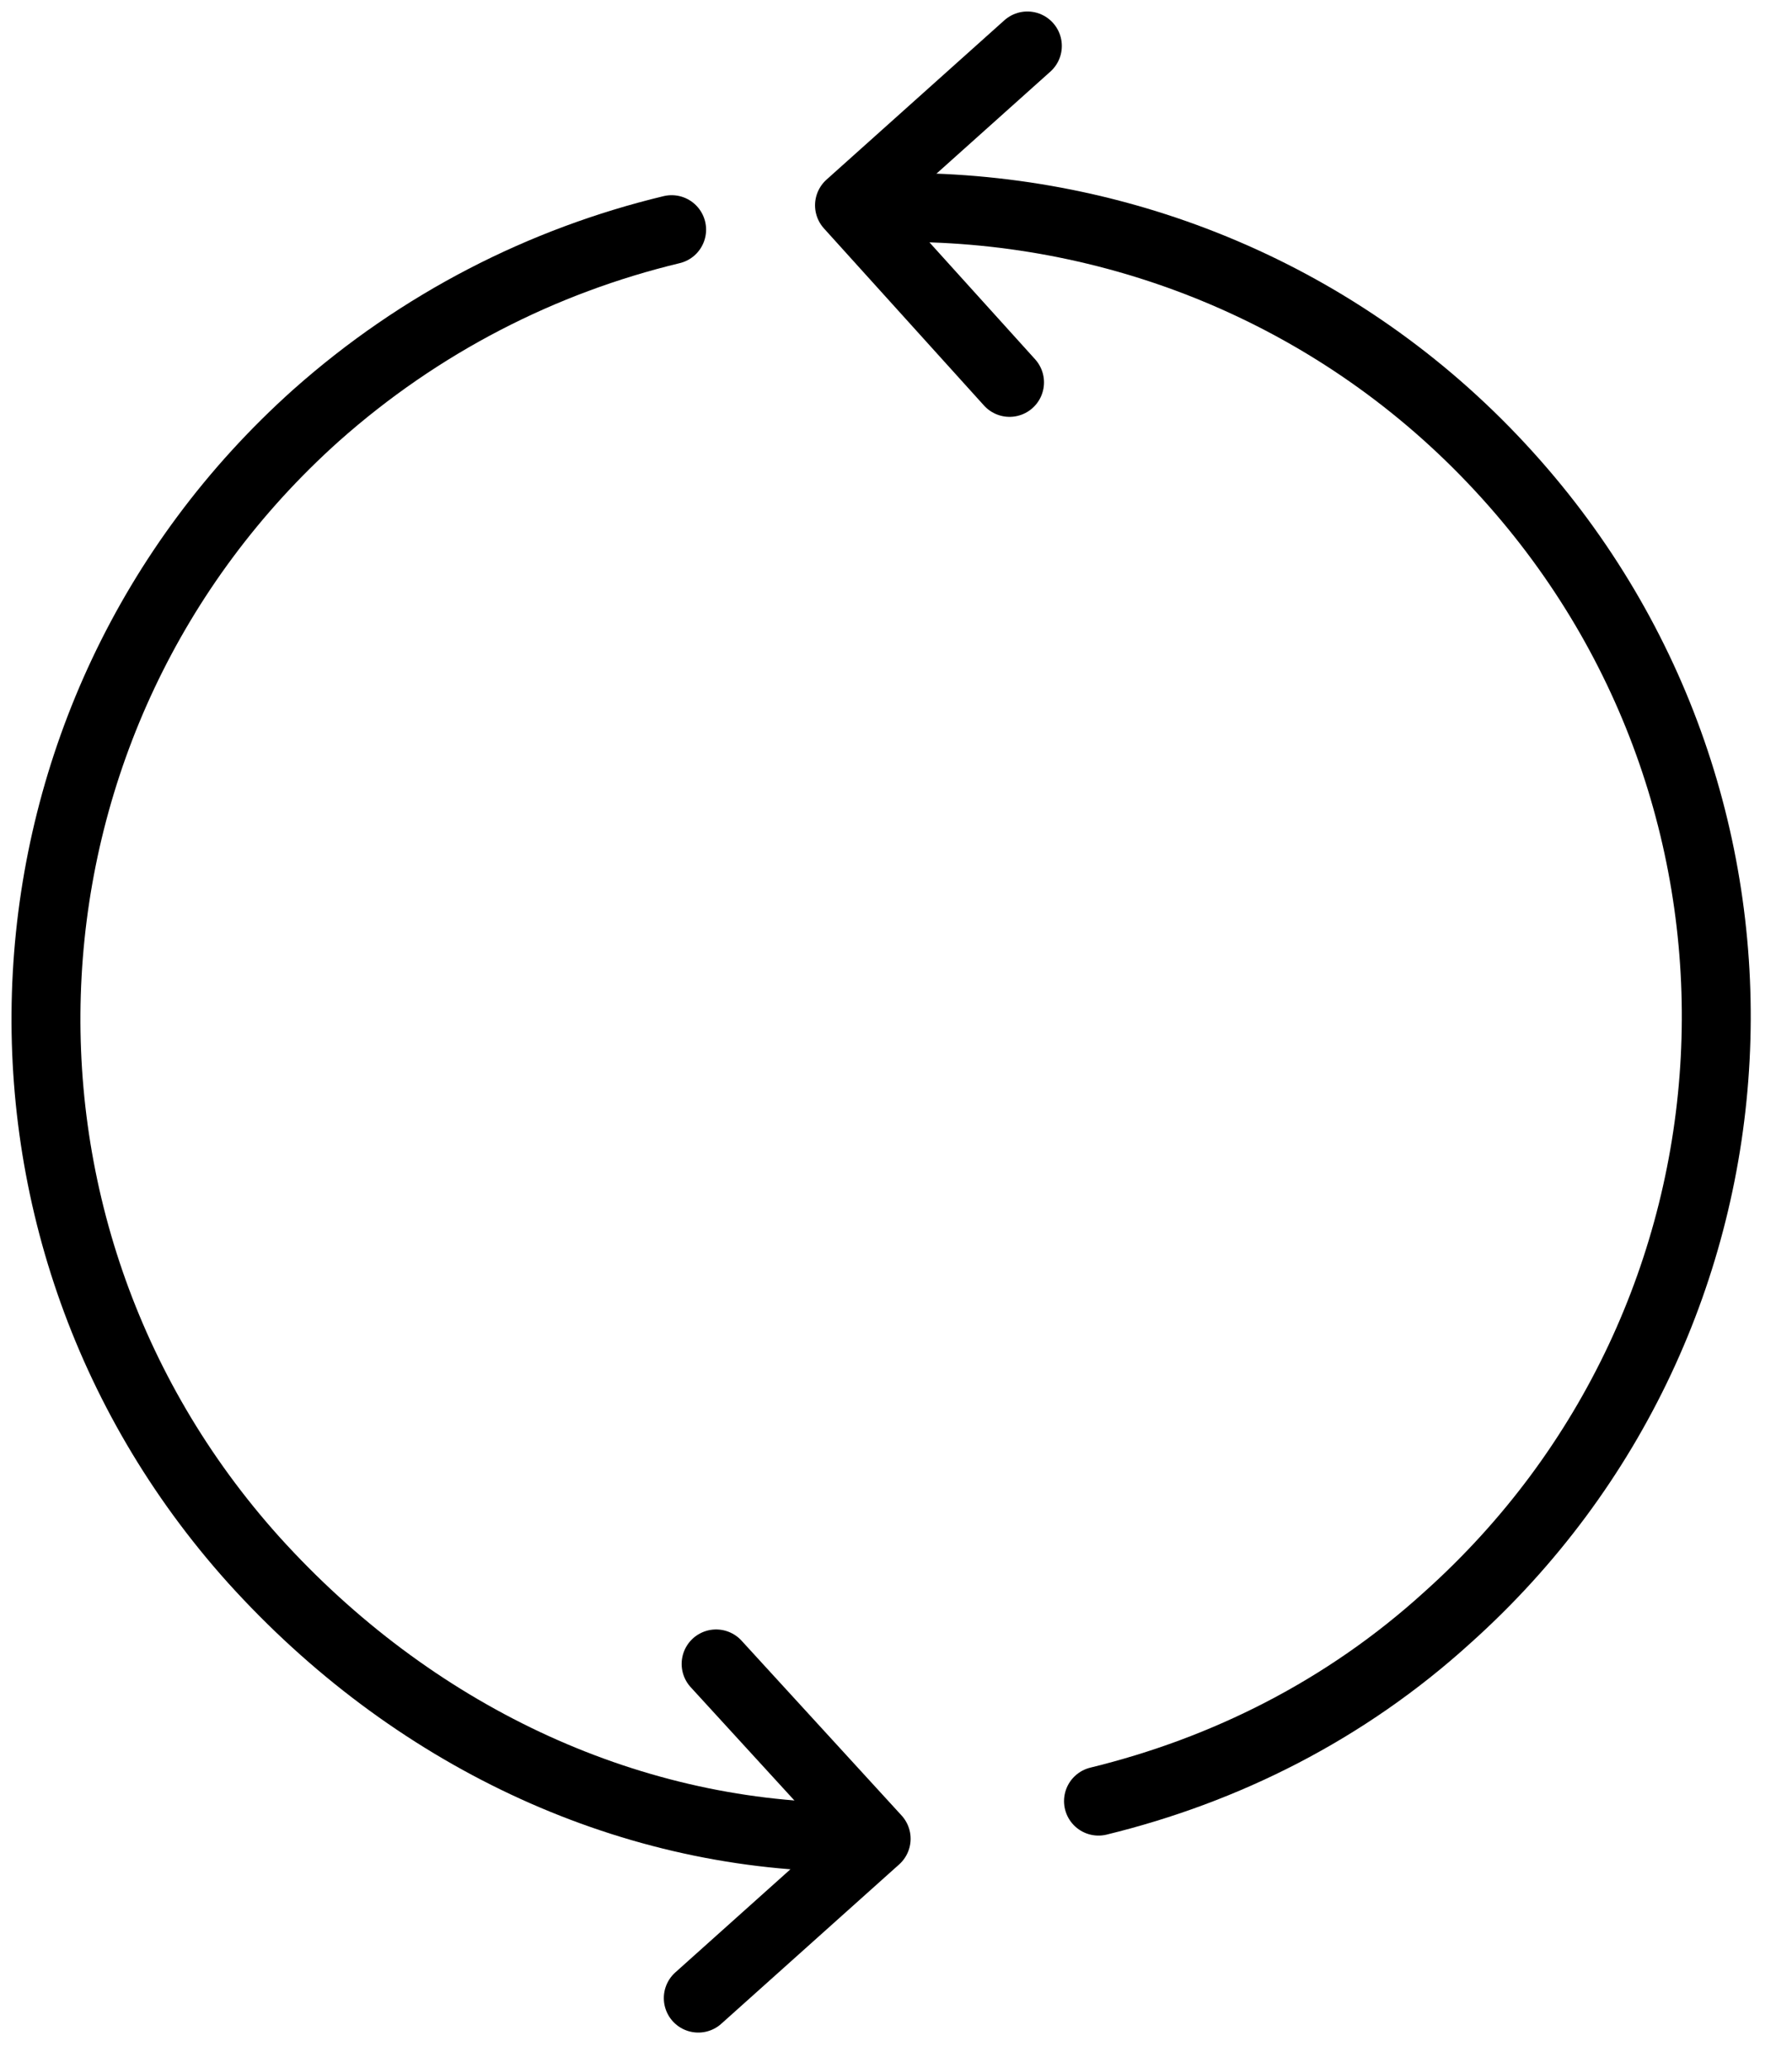
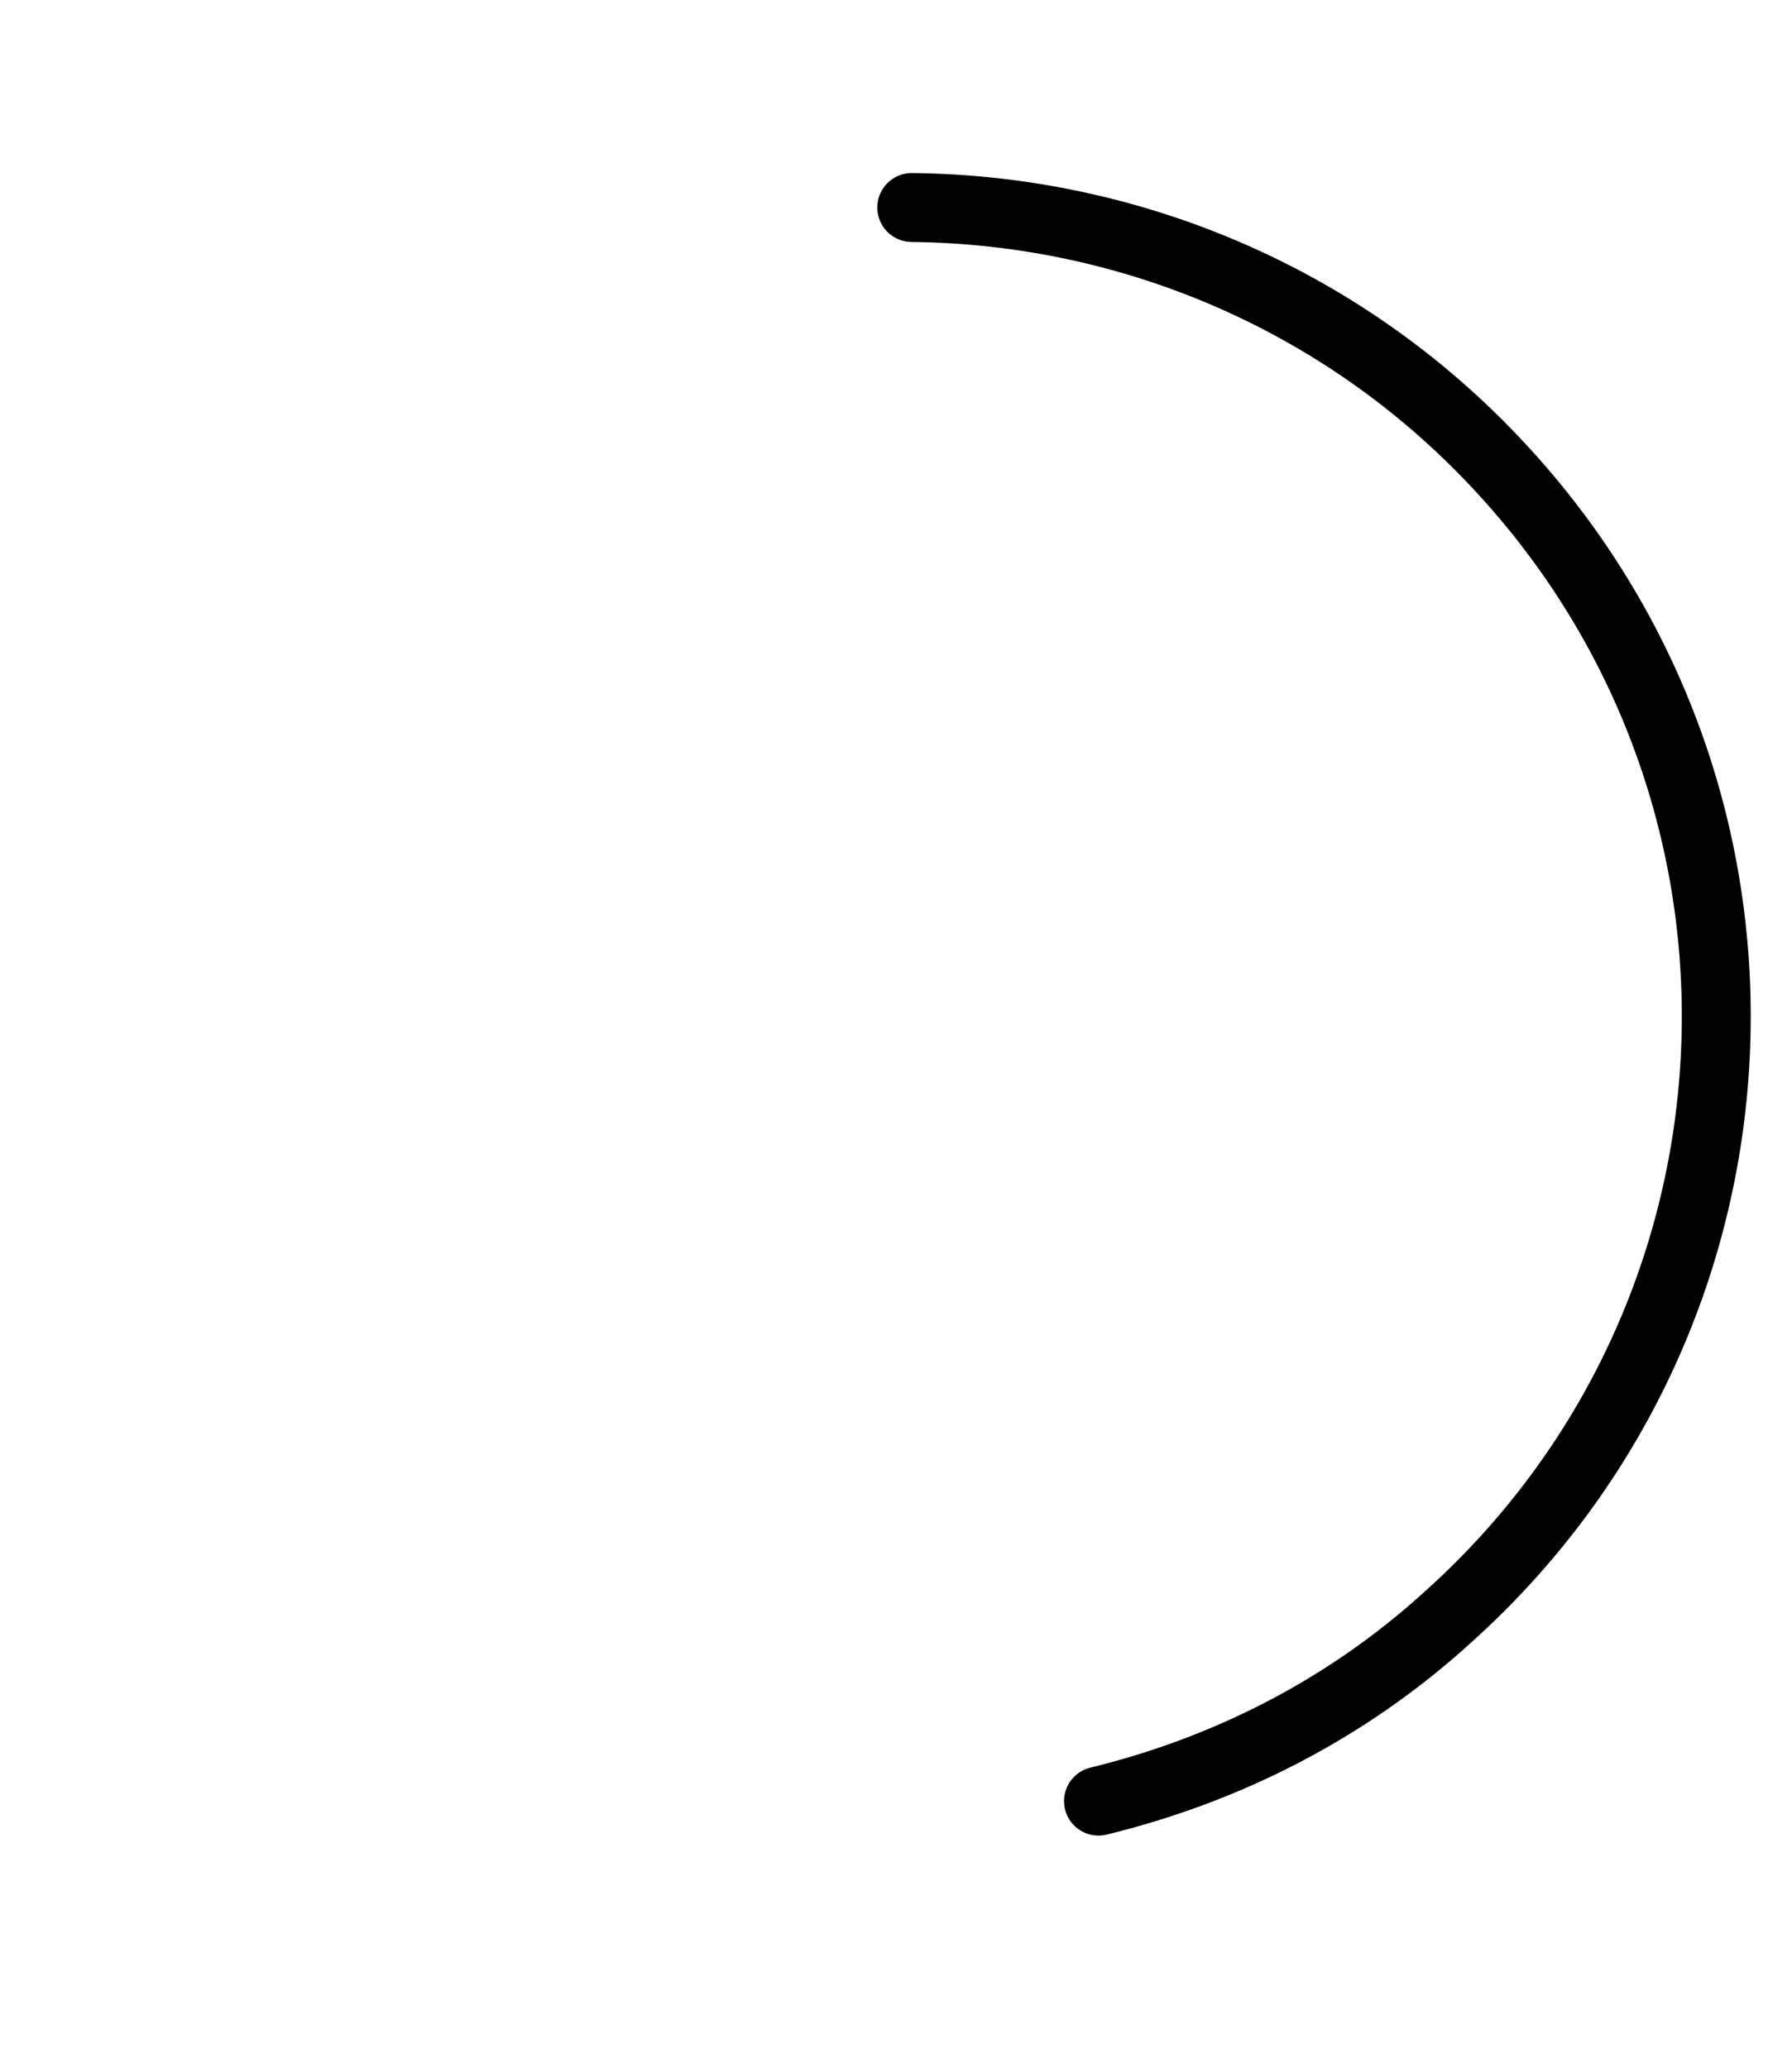
<svg xmlns="http://www.w3.org/2000/svg" width="39" height="45" viewBox="0 0 39 45" fill="none">
-   <path d="M21.971 8.322L18.488 4.468L22.359 1" stroke="black" stroke-width="1.5" stroke-miterlimit="10" stroke-linecap="round" stroke-linejoin="round" />
-   <path d="M15.585 36.212L19.068 40.017L15.197 43.485" stroke="black" stroke-width="1.5" stroke-miterlimit="10" stroke-linecap="round" stroke-linejoin="round" />
-   <path d="M18.368 39.983C13.578 39.935 8.956 37.753 5.521 33.948C-1.011 26.674 -0.382 15.547 6.875 9.044C9.149 7.021 11.811 5.673 14.617 4.998" stroke="black" stroke-width="1.5" stroke-miterlimit="10" stroke-linecap="round" stroke-linejoin="round" />
  <path d="M19.843 4.516C24.633 4.564 29.375 6.539 32.81 10.345C39.342 17.57 38.761 28.697 31.503 35.2C29.278 37.223 26.665 38.524 23.907 39.198" stroke="black" stroke-width="1.5" stroke-miterlimit="10" stroke-linecap="round" stroke-linejoin="round" />
</svg>